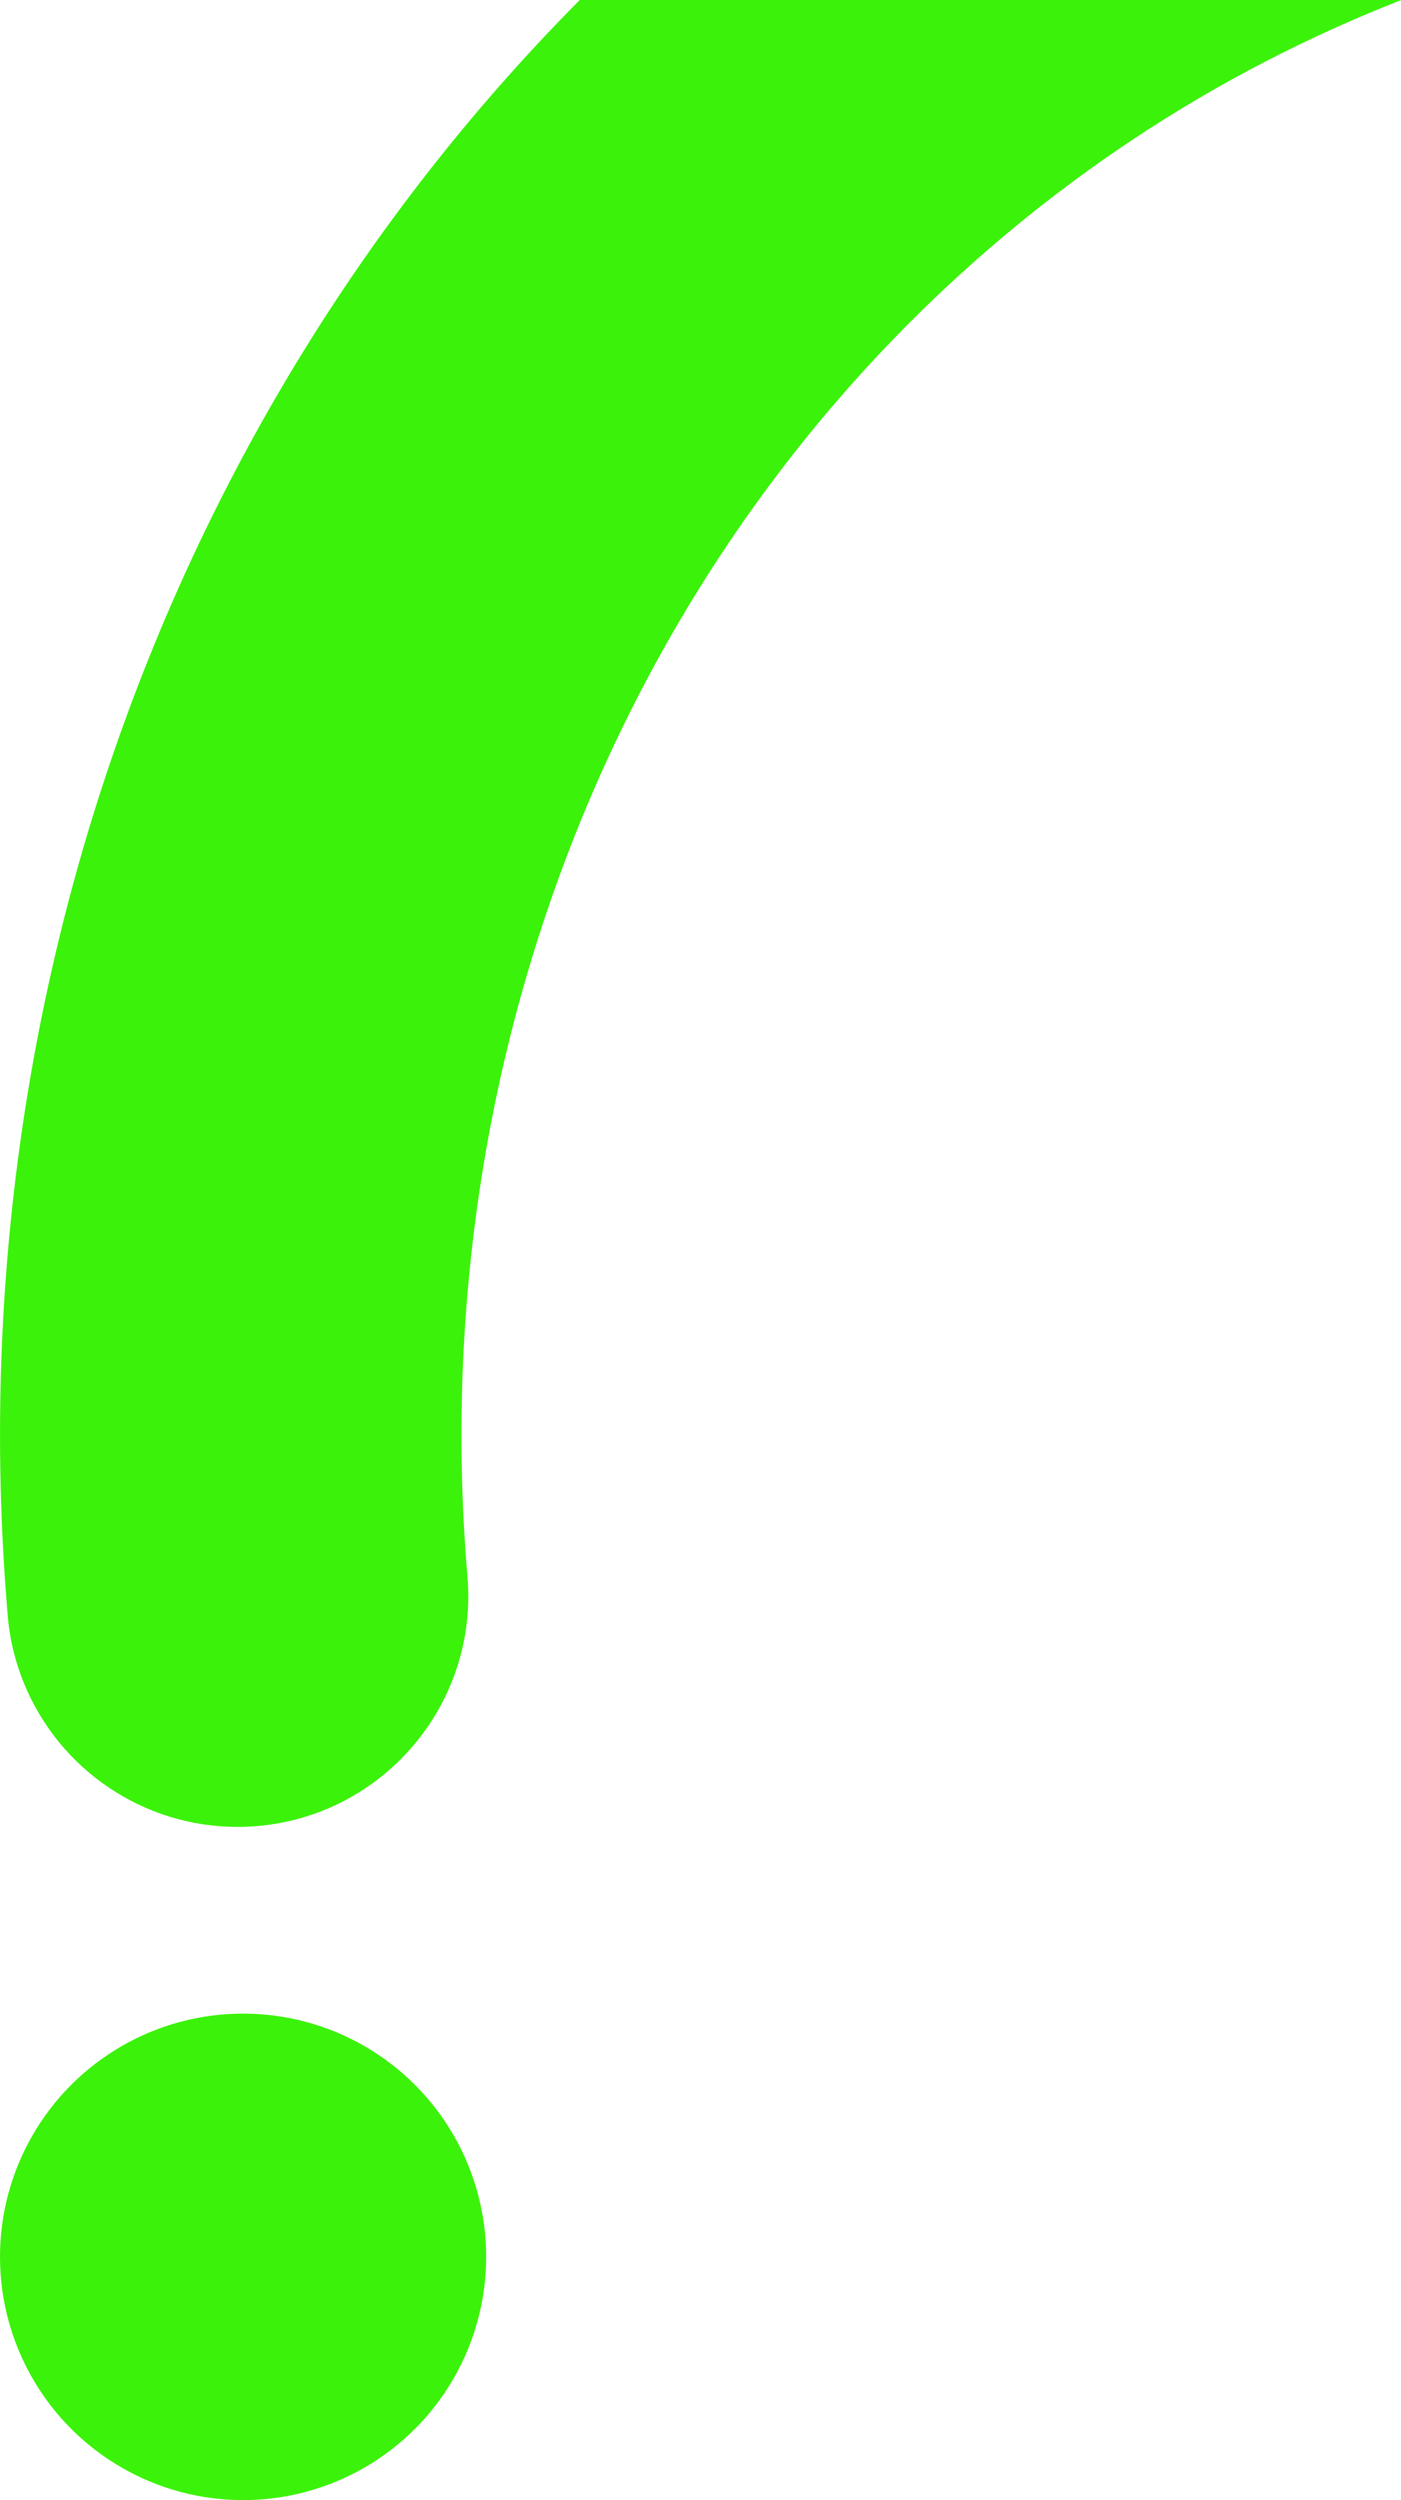
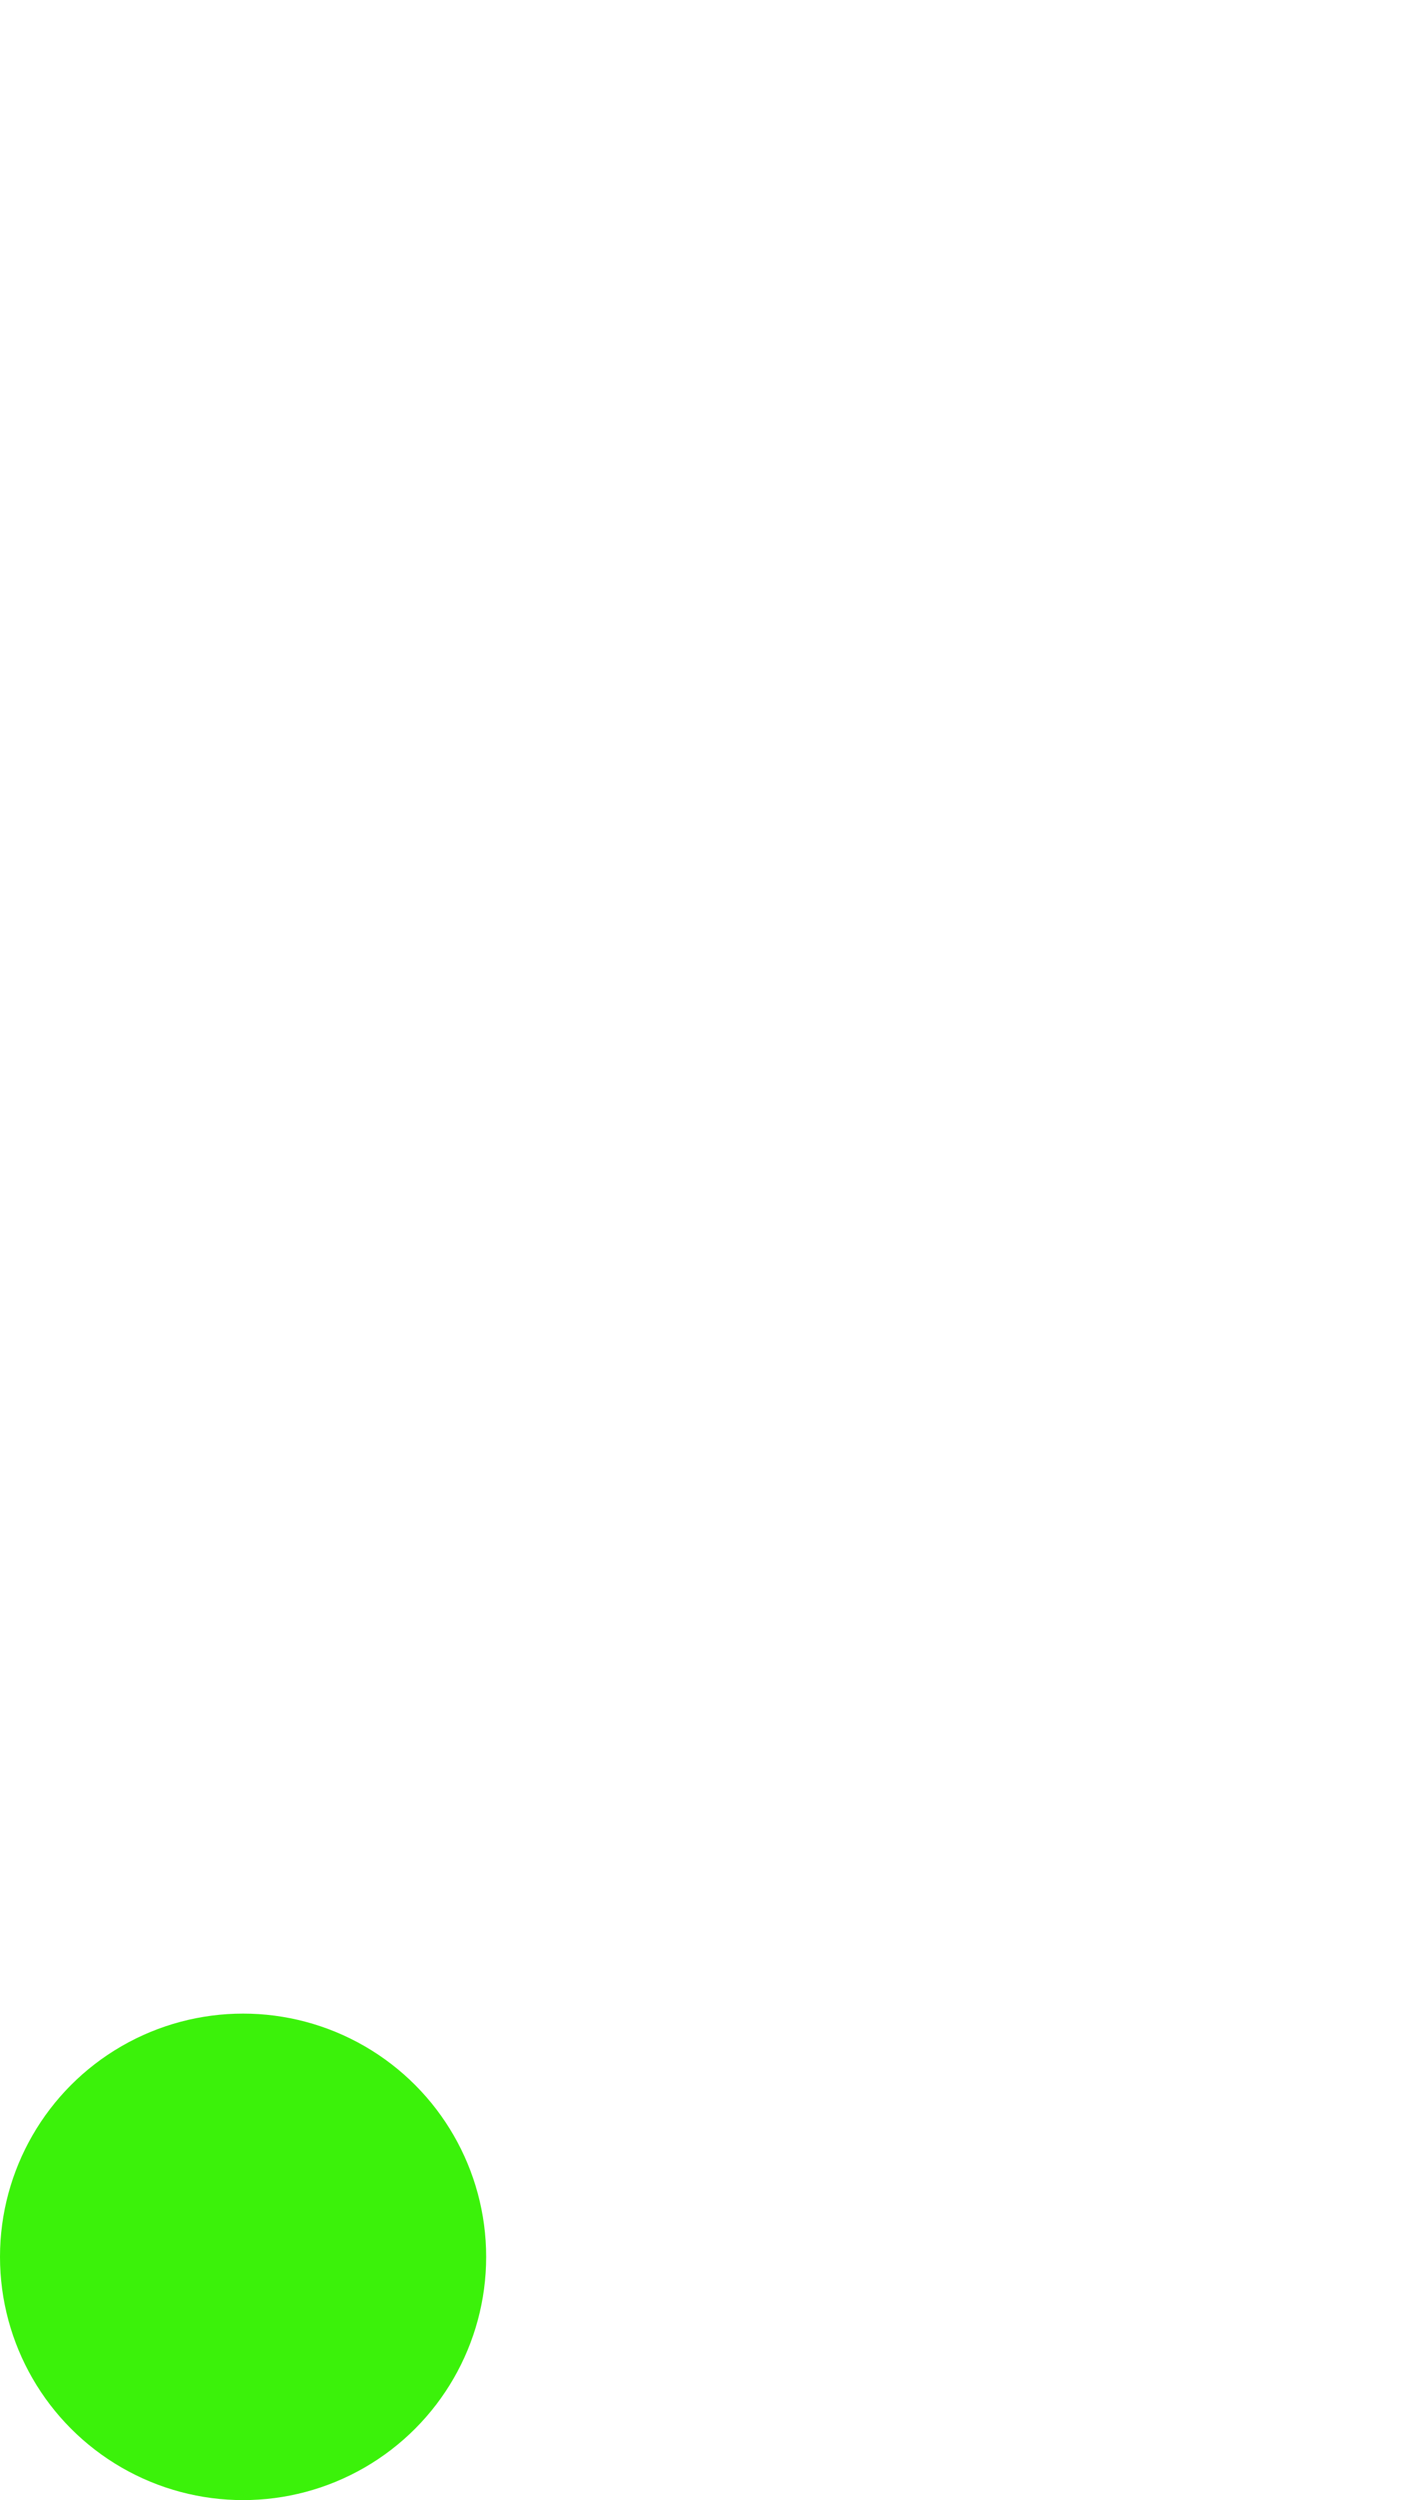
<svg xmlns="http://www.w3.org/2000/svg" id="Layer_1" viewBox="0 0 77.98 139.06">
  <defs>
    <style>.cls-1{fill:#3bf20a;}</style>
  </defs>
  <circle class="cls-1" cx="13.53" cy="125.53" r="13.53" />
-   <path class="cls-1" d="M32.27,0C9.49,22.93-2.47,55.73.43,89.86c.14,1.69.61,3.27,1.33,4.7,2.29,4.54,7.17,7.46,12.55,7.01,7.06-.6,12.3-6.81,11.71-13.87-2.73-32.26,11.42-62.86,36.93-79.87,4.99-3.32,10.04-5.87,15.05-7.83h-45.71Z" />
</svg>